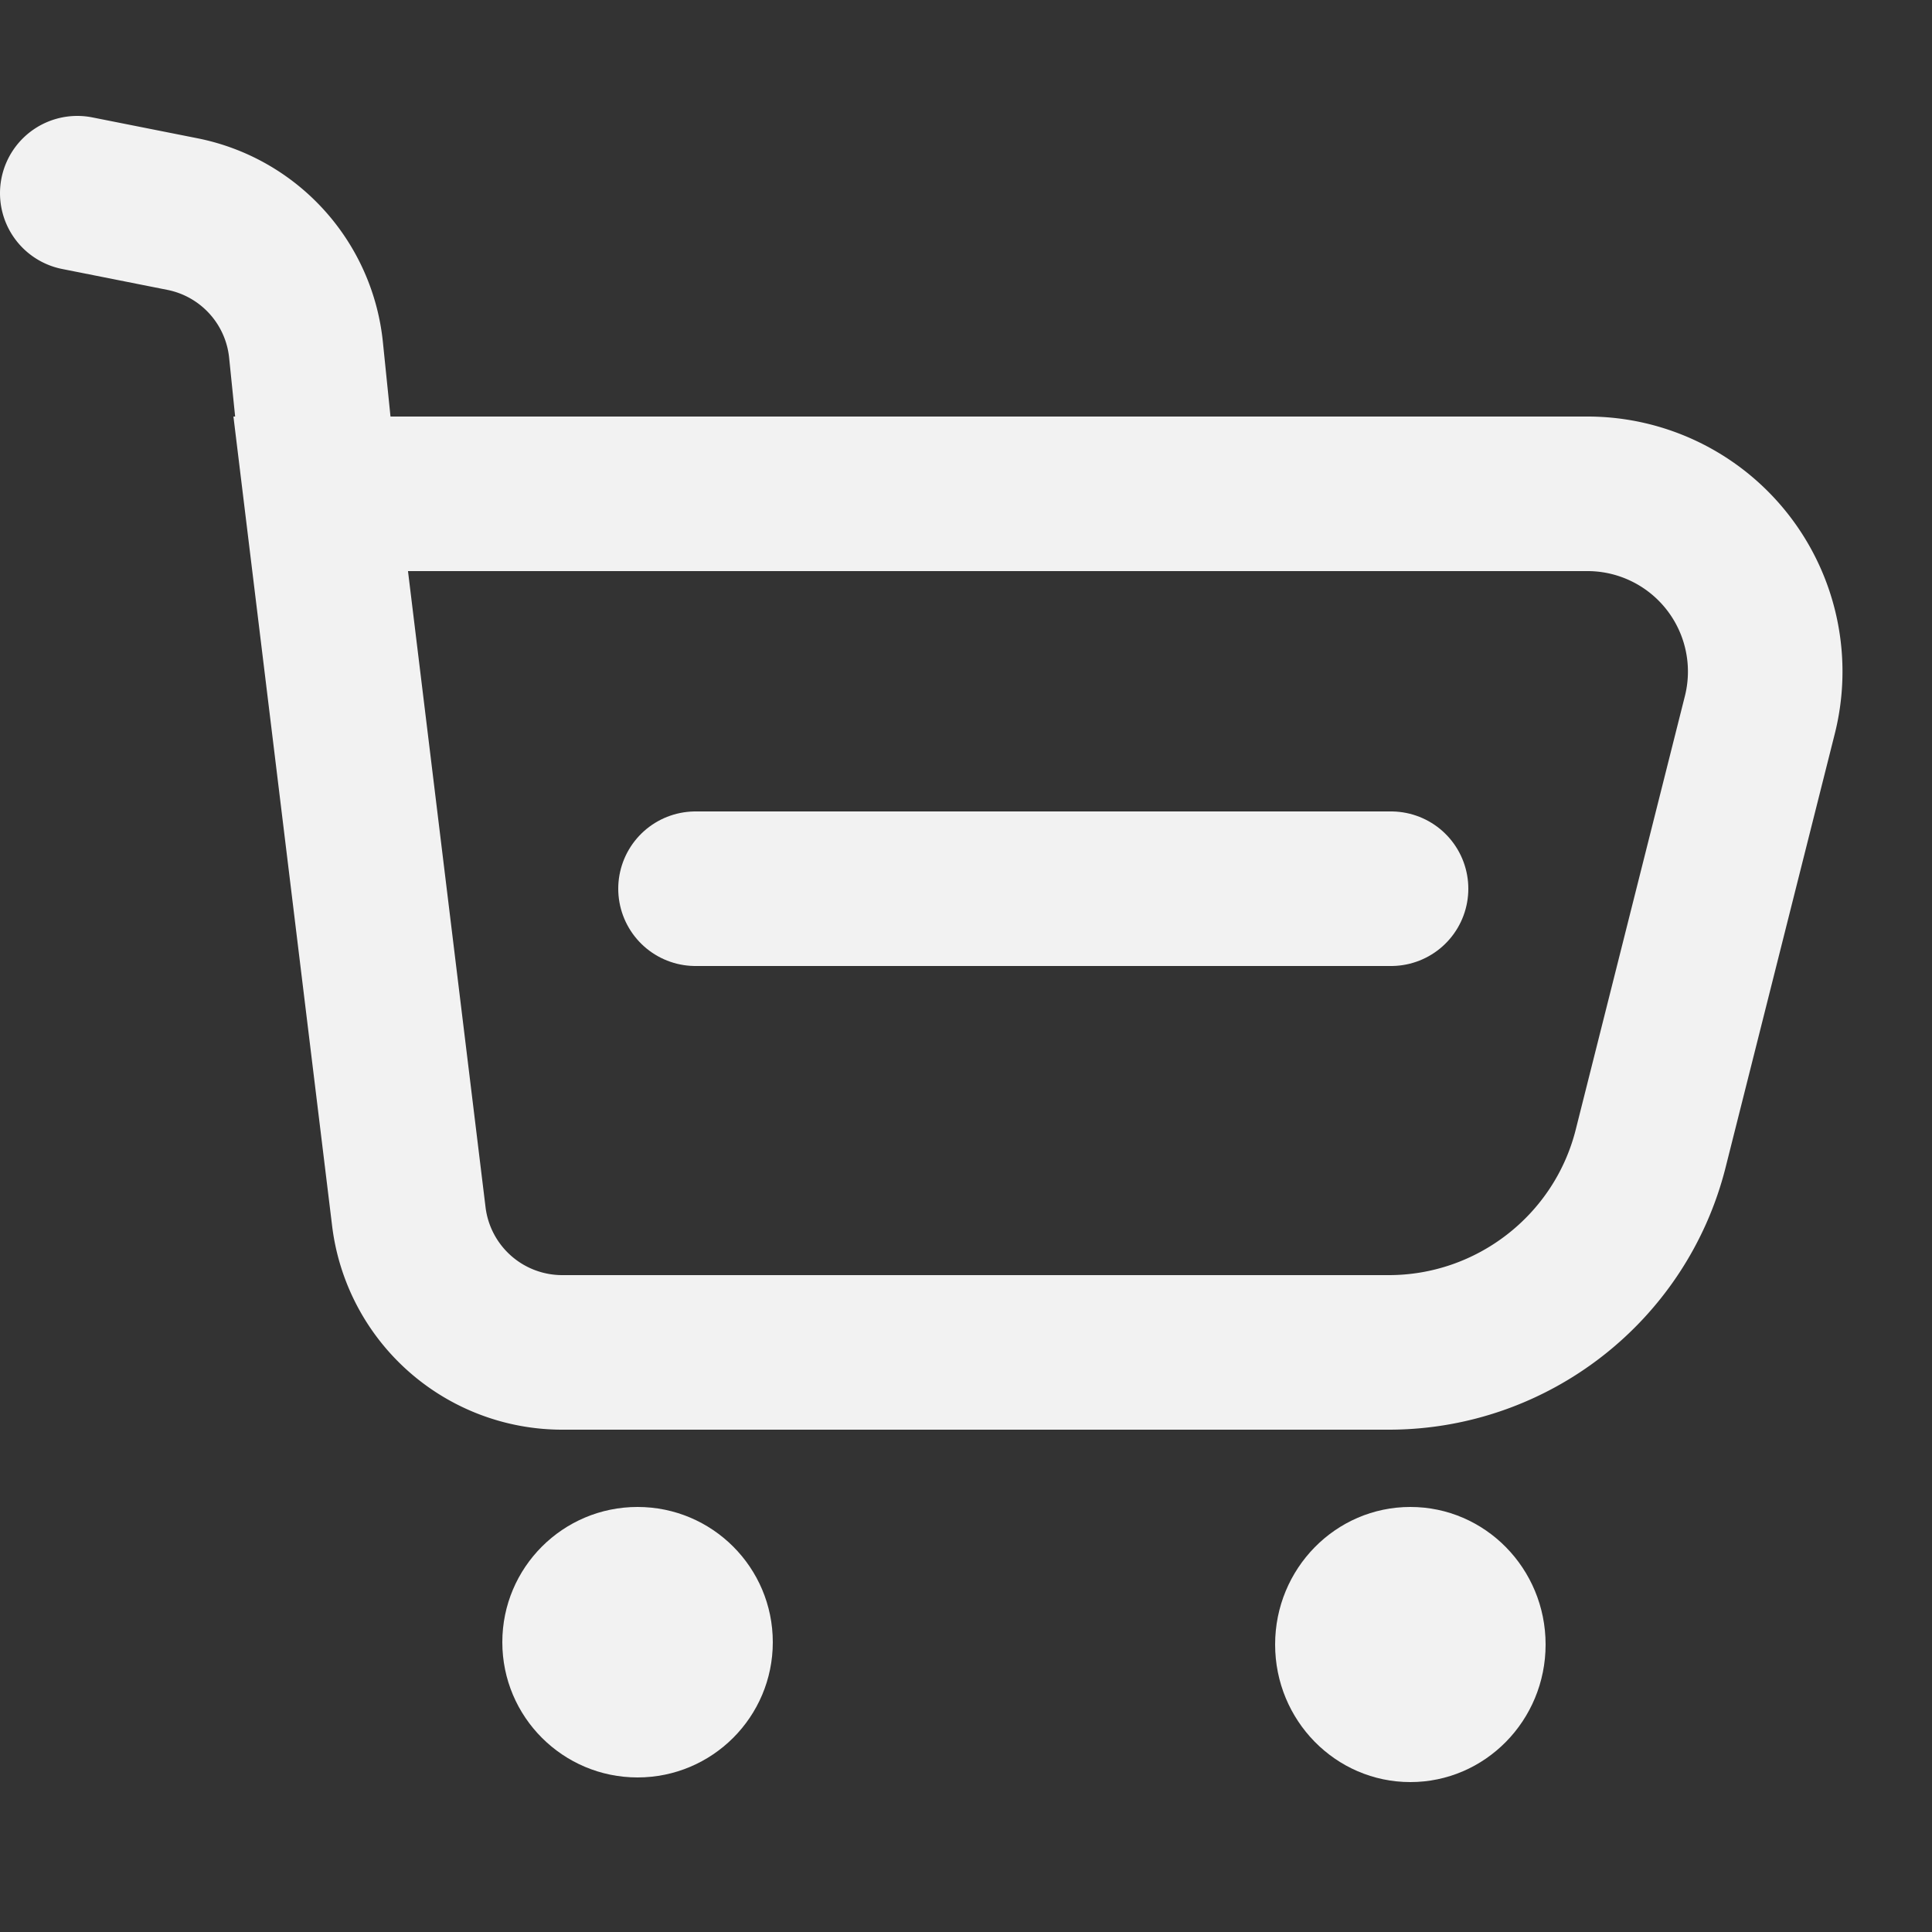
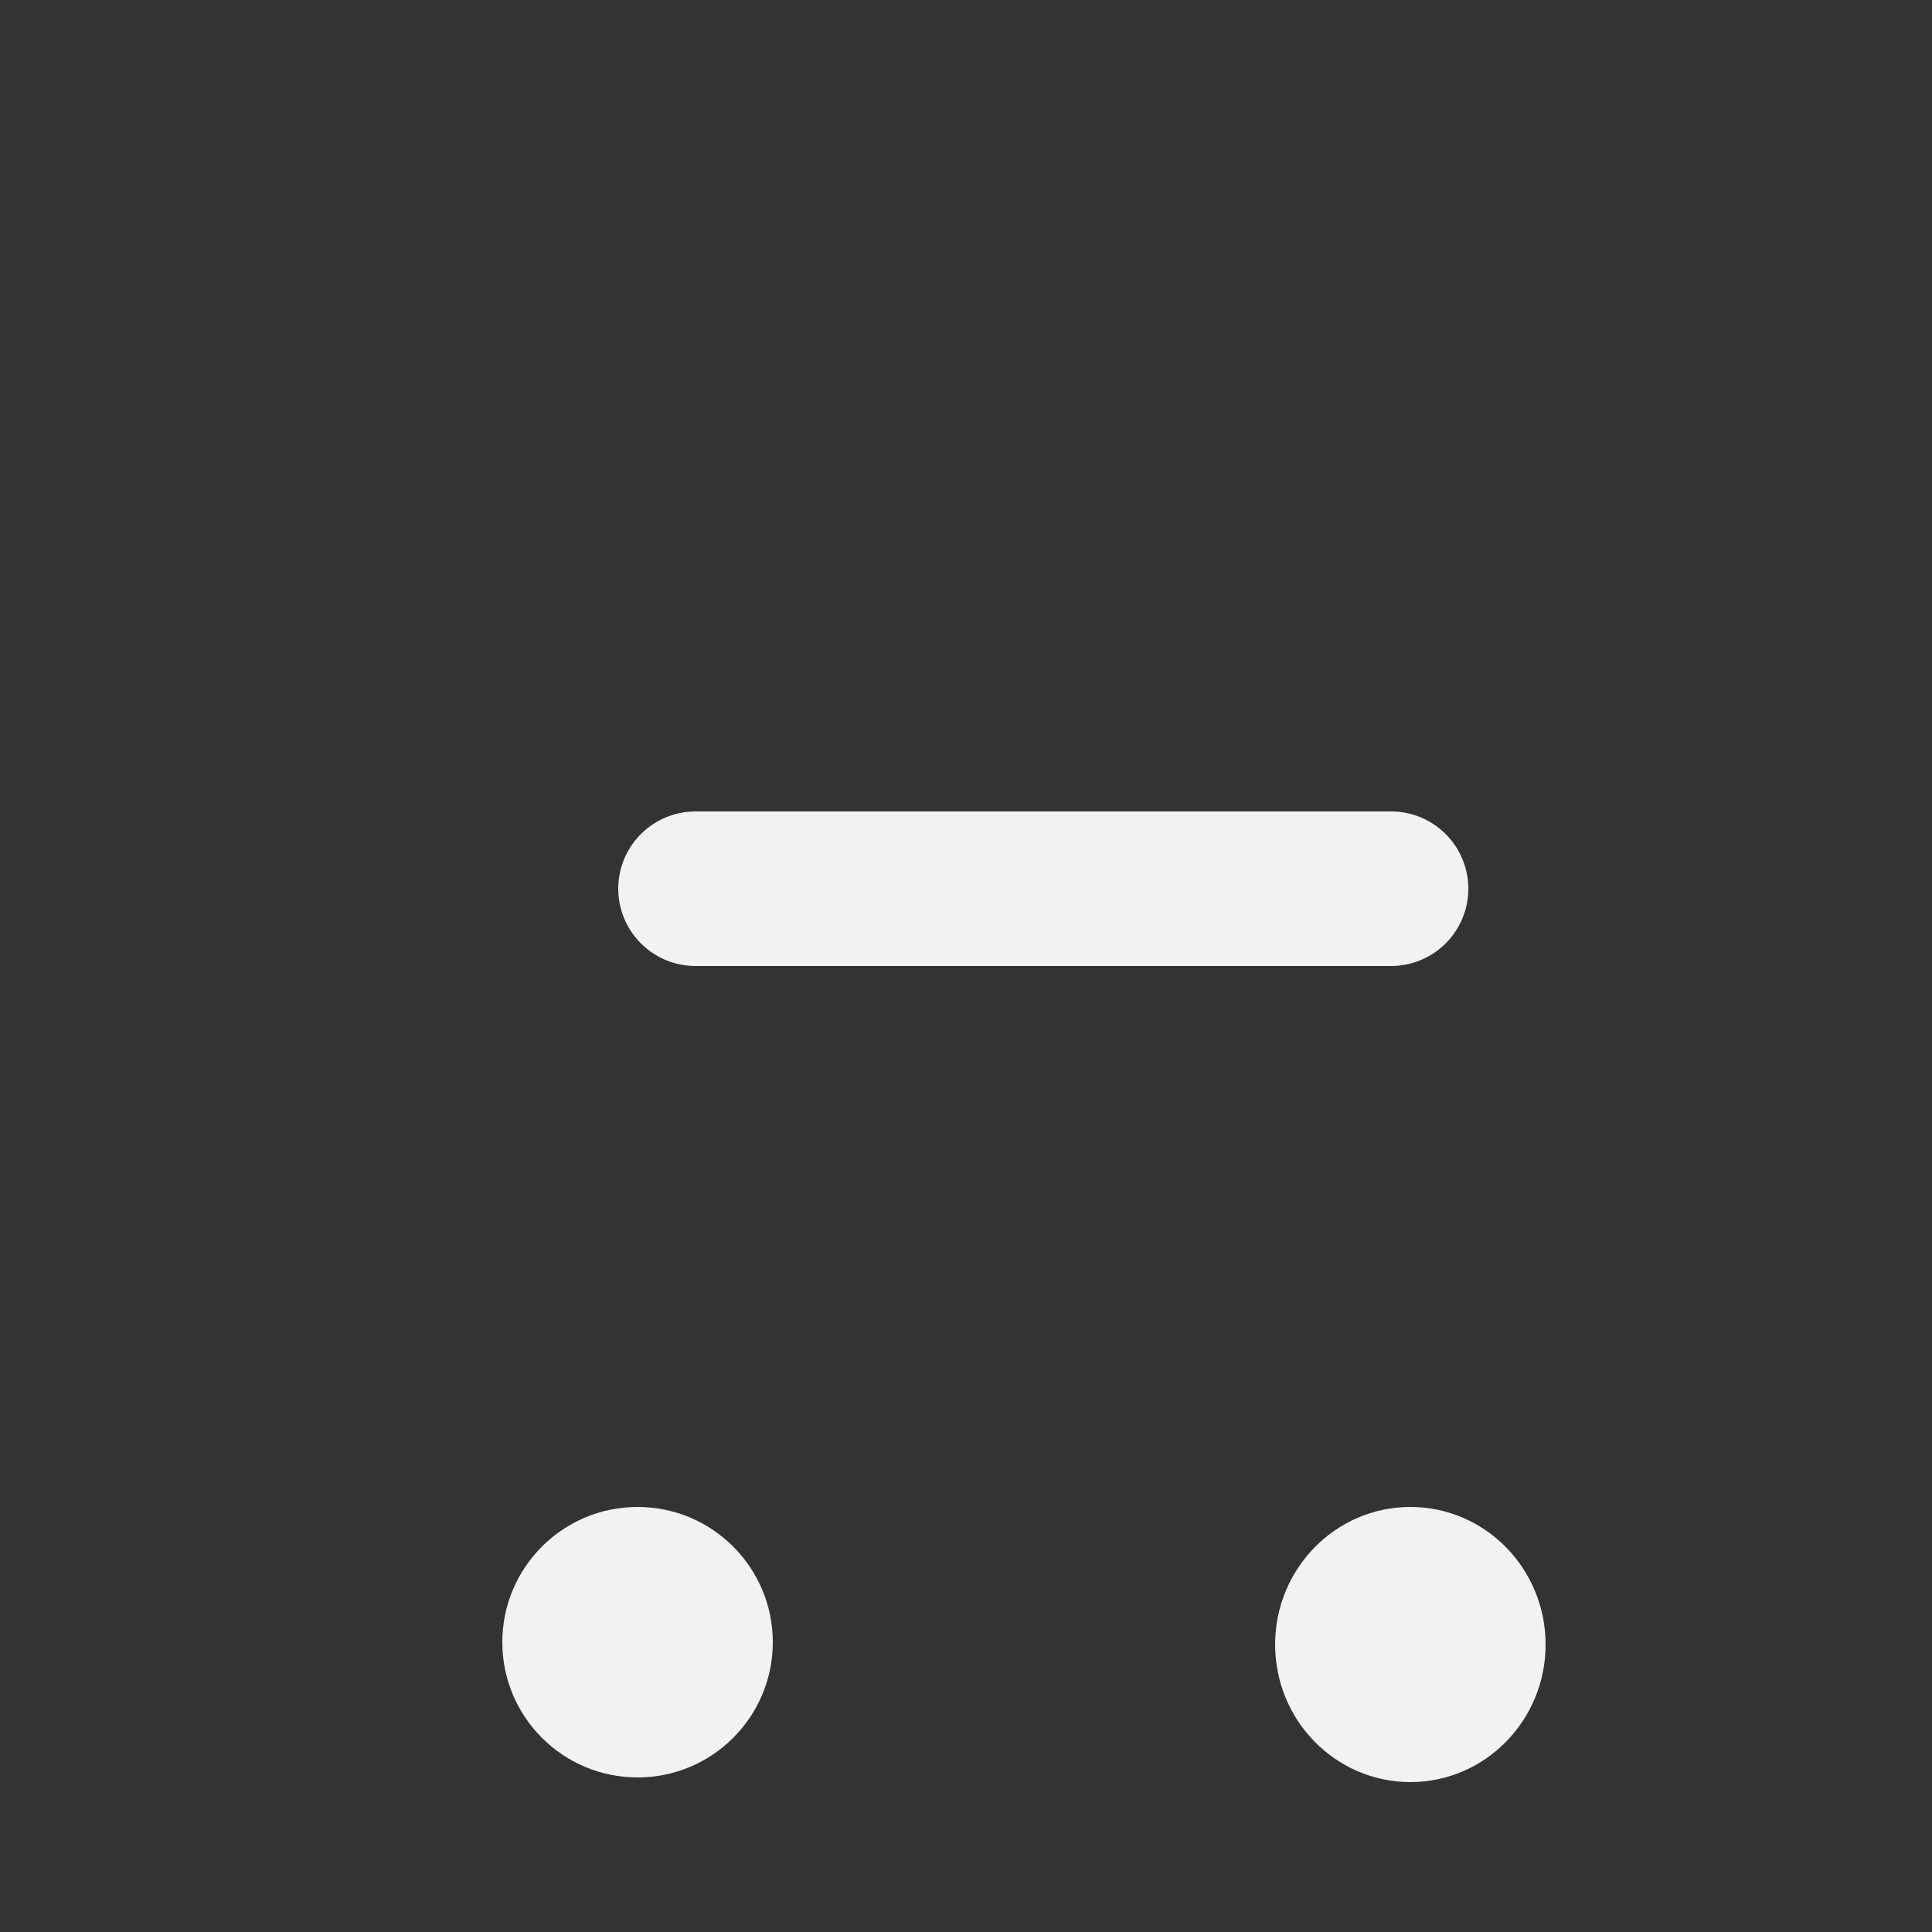
<svg xmlns="http://www.w3.org/2000/svg" width="25" height="25" fill="none">
  <rect width="100%" height="100%" fill="#333333" stroke="none" />
-   <path d="m1 2.5 1.36.27a2 2 0 0 1 1.6 1.76l.19 1.86m0 0 1.14 9.35a2 2 0 0 0 1.98 1.76h10.7c1.6 0 3-1.09 3.39-2.64l1.41-5.6a2.3 2.3 0 0 0-2.22-2.87H4.15Z" stroke="#F2F2F2" stroke-width="2" stroke-linecap="round" />
  <path d="M18 11.5H9" stroke="#F2F2F2" stroke-width="2" stroke-linecap="round" stroke-linejoin="round" />
  <circle cx="8.25" cy="21.25" r="1.75" fill="#F2F2F2" />
  <ellipse cx="18.25" cy="21.28" rx="1.75" ry="1.78" fill="#F2F2F2" />
</svg>